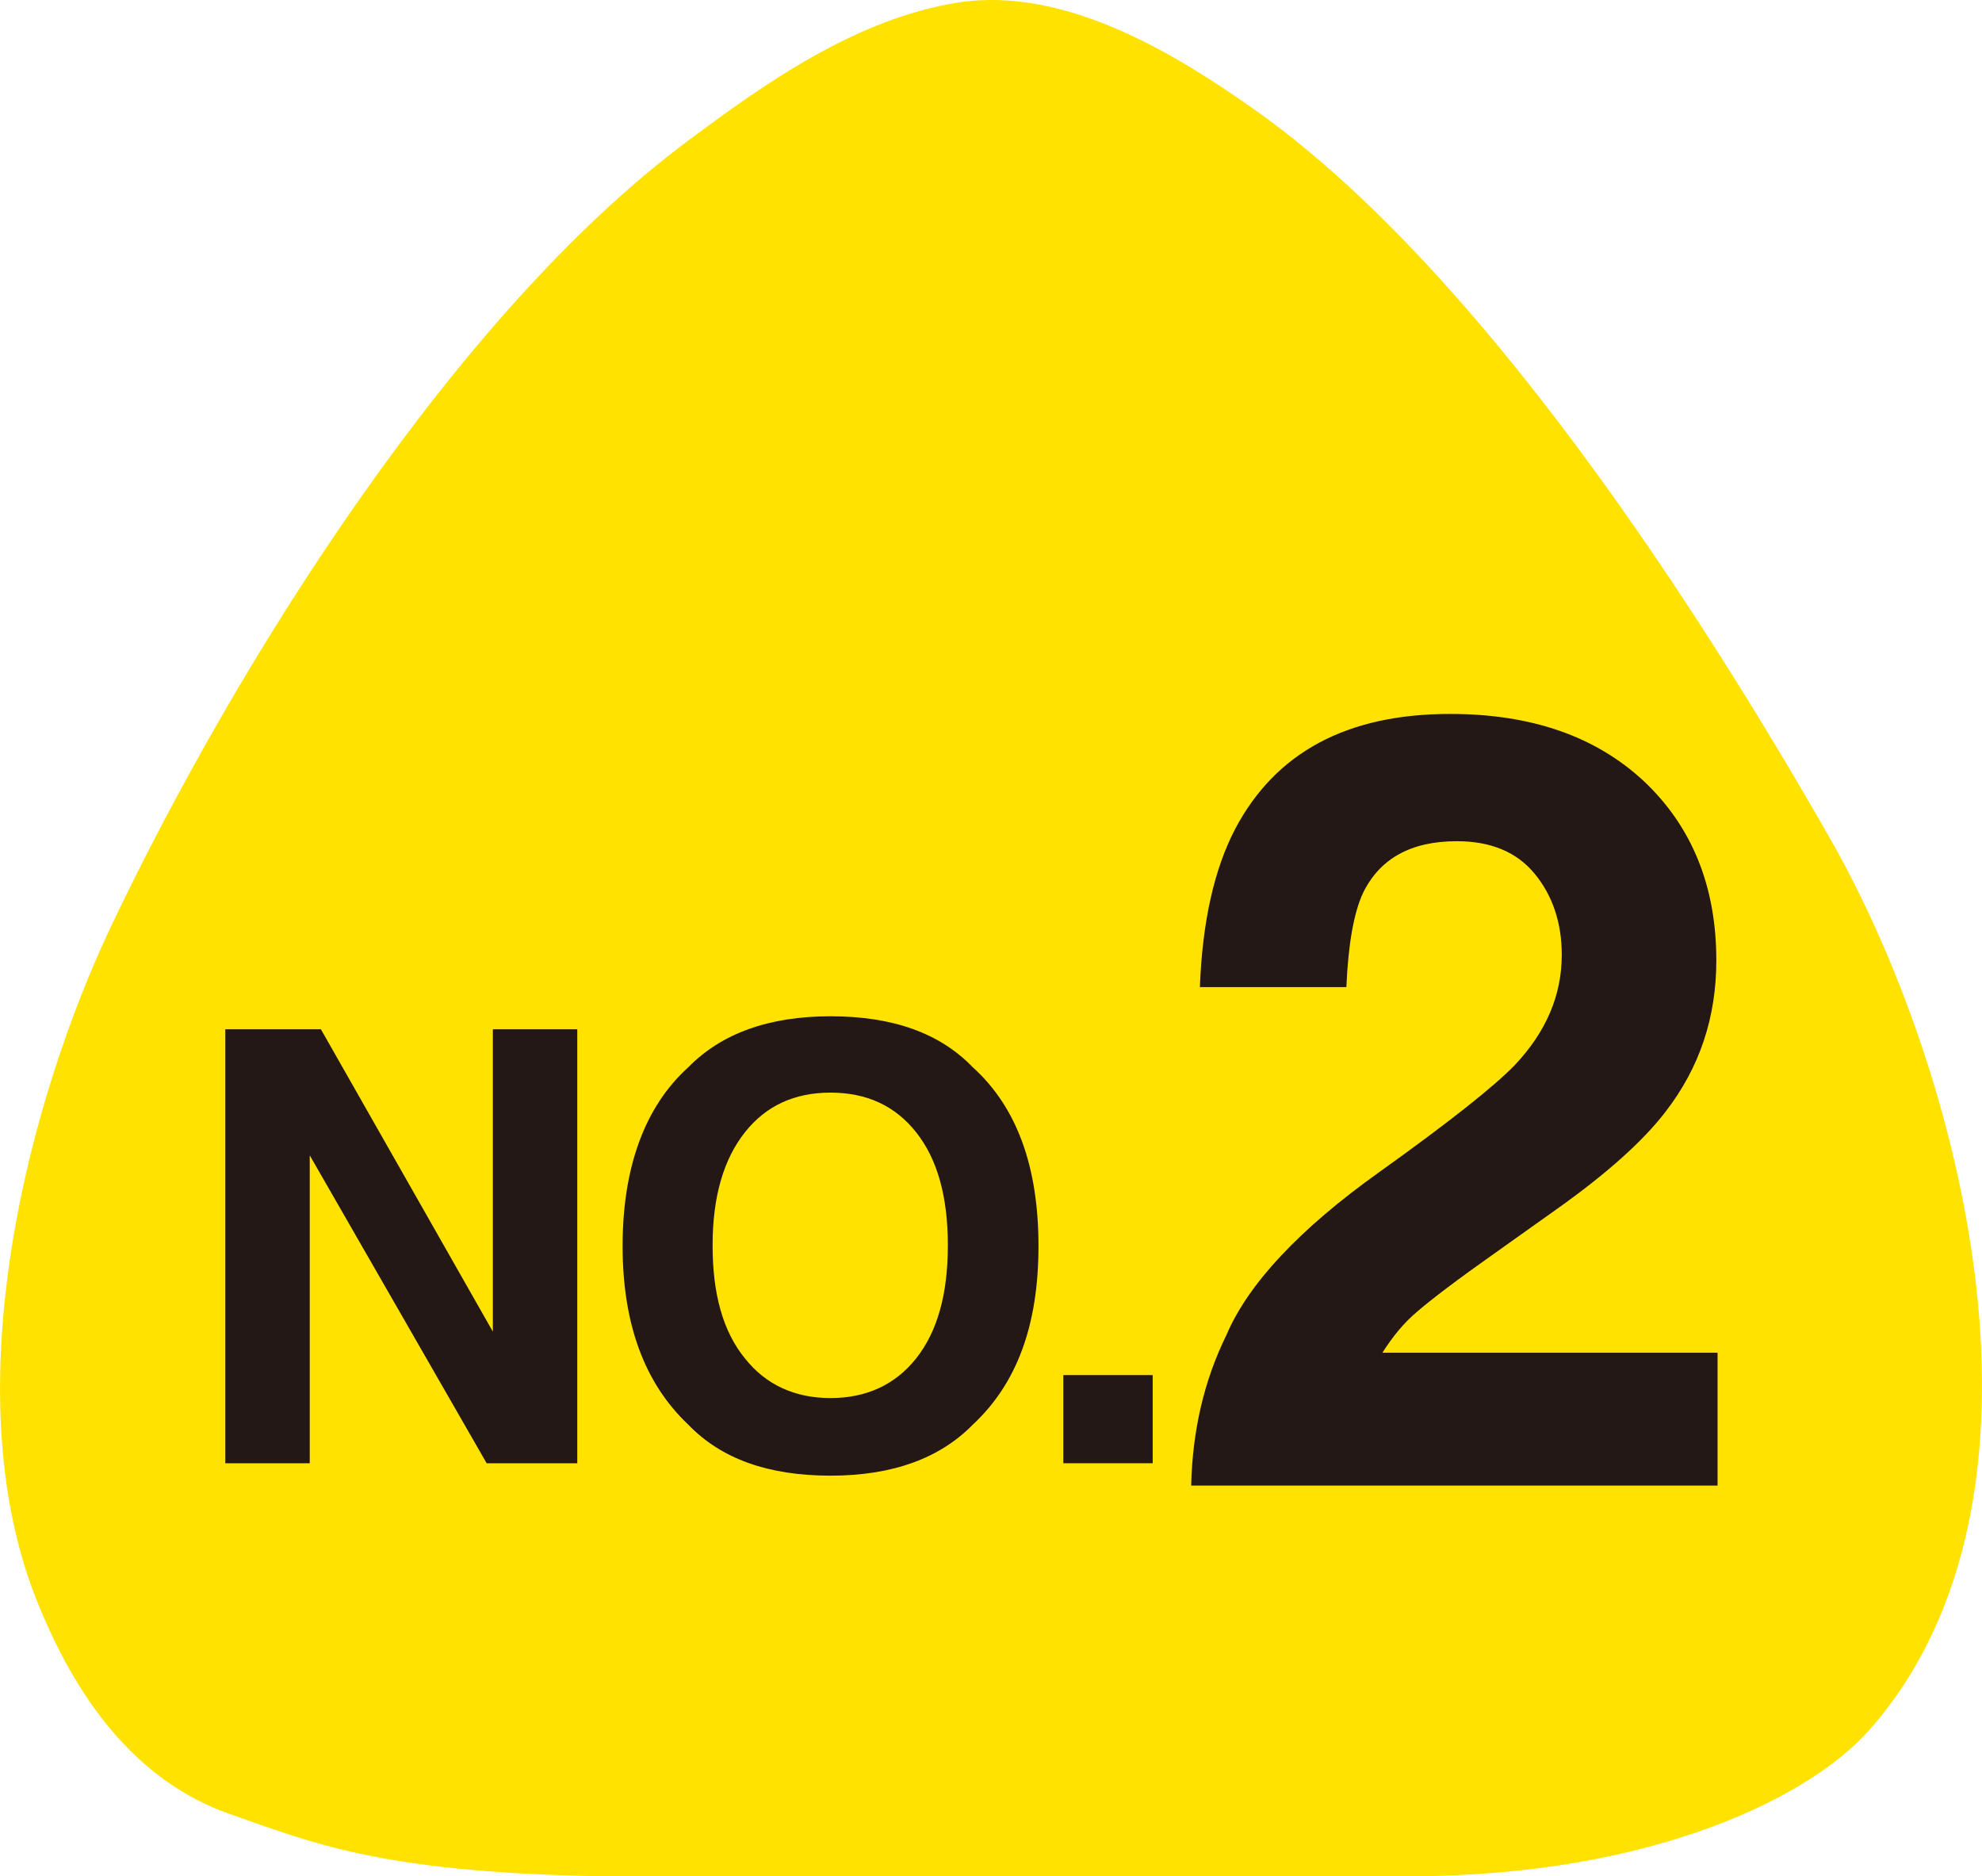
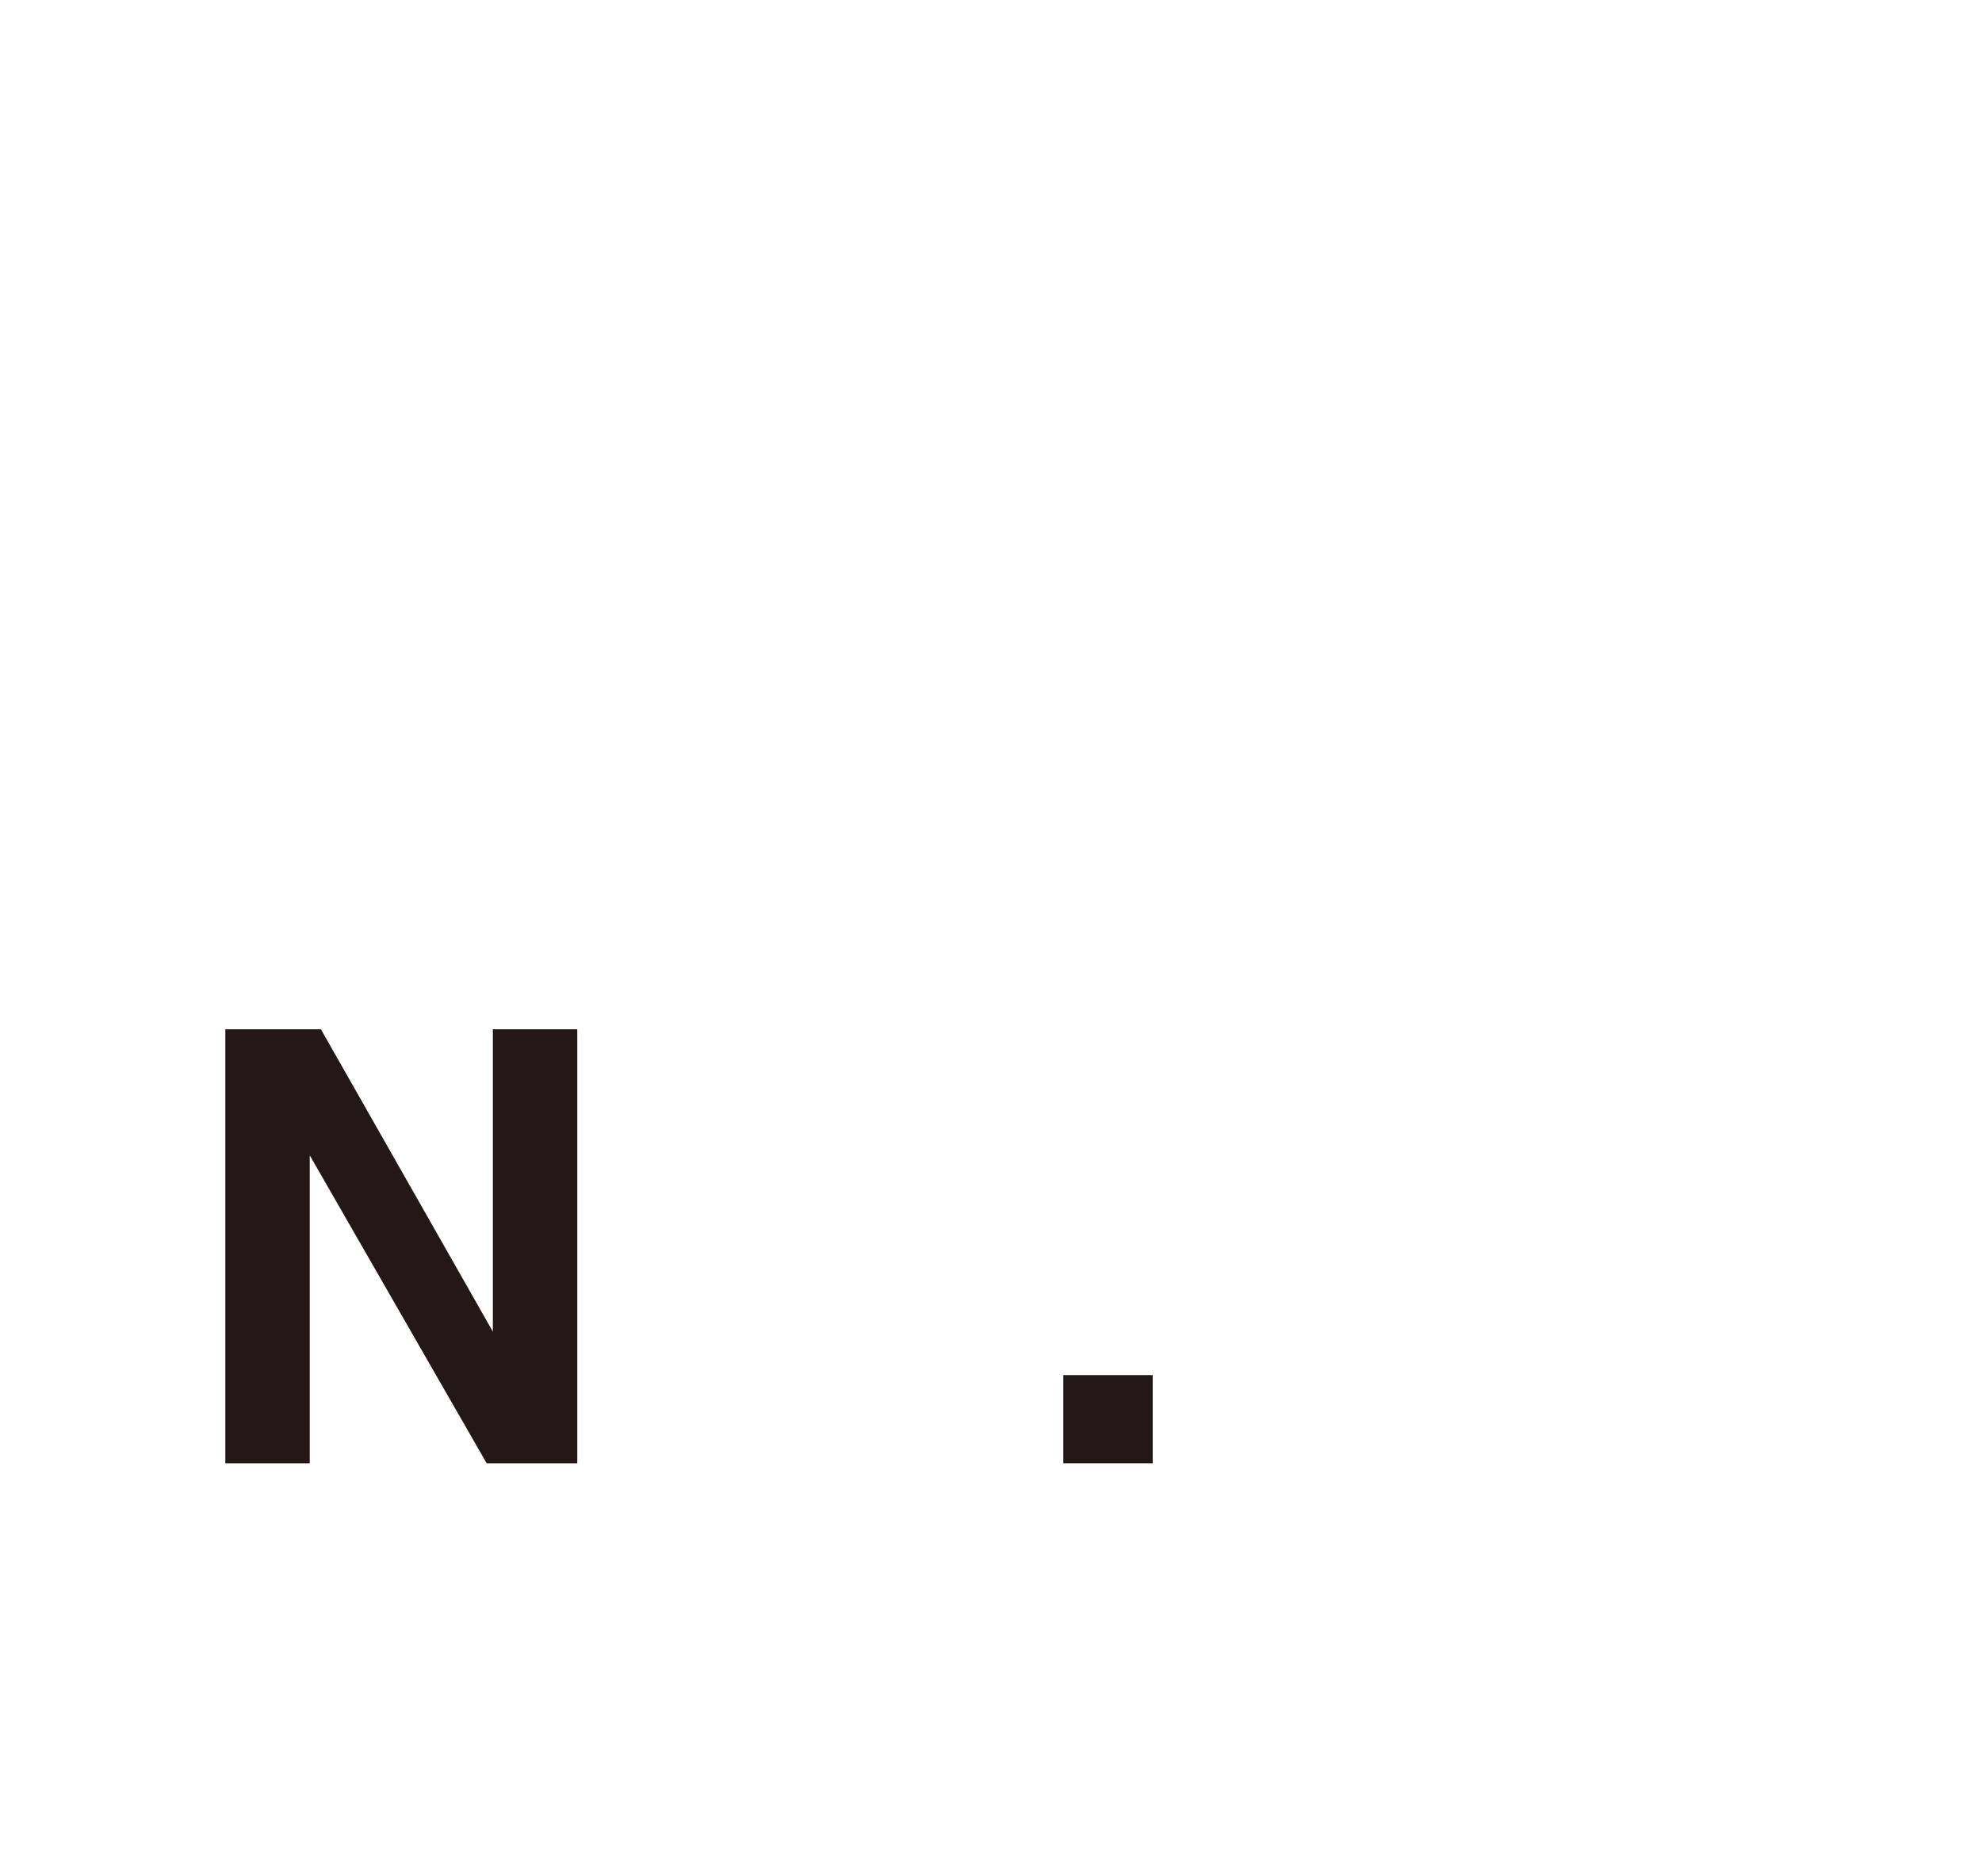
<svg xmlns="http://www.w3.org/2000/svg" id="b" viewBox="0 0 31.93 30.22">
  <defs>
    <style>.d{fill:#231815;}.d,.e{stroke-width:0px;}.e{fill:#ffe200;}</style>
  </defs>
  <g id="c">
-     <path class="e" d="M22.39,30.22c3.92.07,6.68-1.16,7.74-2.37,3.3-3.77,1.44-10.68-.64-14.33-2.18-3.82-5.71-9.26-9.33-11.79-1.17-.82-2.98-1.96-4.72-1.69-1.67.26-3.18,1.35-4.36,2.23C7.34,5.05,3.81,10.67,1.79,14.92c-1.32,2.78-2.55,7.43-1.21,10.83.63,1.59,1.59,2.93,3.12,3.47,1.3.45,2.38.93,5.86,1h12.83Z" />
    <path class="d" d="M3.64,16.58h1.53l2.77,4.87v-4.87h1.36v6.99h-1.46l-2.85-4.96v4.96h-1.36v-6.99Z" />
-     <path class="d" d="M15.67,22.95c-.53.54-1.29.82-2.29.82s-1.76-.27-2.29-.82c-.71-.67-1.06-1.63-1.06-2.88s.35-2.24,1.06-2.88c.53-.54,1.29-.82,2.29-.82s1.76.27,2.29.82c.71.64,1.06,1.6,1.06,2.88s-.35,2.22-1.06,2.88ZM14.76,21.88c.34-.43.51-1.03.51-1.82s-.17-1.39-.51-1.82-.8-.64-1.38-.64-1.04.21-1.38.64c-.34.43-.52,1.03-.52,1.82s.17,1.39.52,1.82c.34.43.81.64,1.38.64s1.04-.21,1.38-.64Z" />
    <path class="d" d="M17.13,22.15h1.44v1.42h-1.44v-1.42Z" />
-     <path class="d" d="M19.76,21.5c.35-.82,1.17-1.7,2.46-2.62,1.12-.8,1.85-1.38,2.18-1.72.51-.54.76-1.13.76-1.78,0-.52-.15-.96-.44-1.31-.29-.35-.71-.52-1.25-.52-.74,0-1.24.28-1.51.83-.15.32-.24.83-.27,1.52h-2.36c.04-1.05.23-1.9.57-2.55.65-1.23,1.8-1.85,3.46-1.85,1.31,0,2.35.36,3.13,1.09.77.73,1.16,1.69,1.16,2.88,0,.92-.27,1.73-.82,2.44-.36.47-.95,1-1.77,1.58l-.97.69c-.61.43-1.03.75-1.25.94-.23.19-.41.42-.57.67h5.4v2.14h-8.48c.02-.89.21-1.7.57-2.43Z" />
  </g>
</svg>